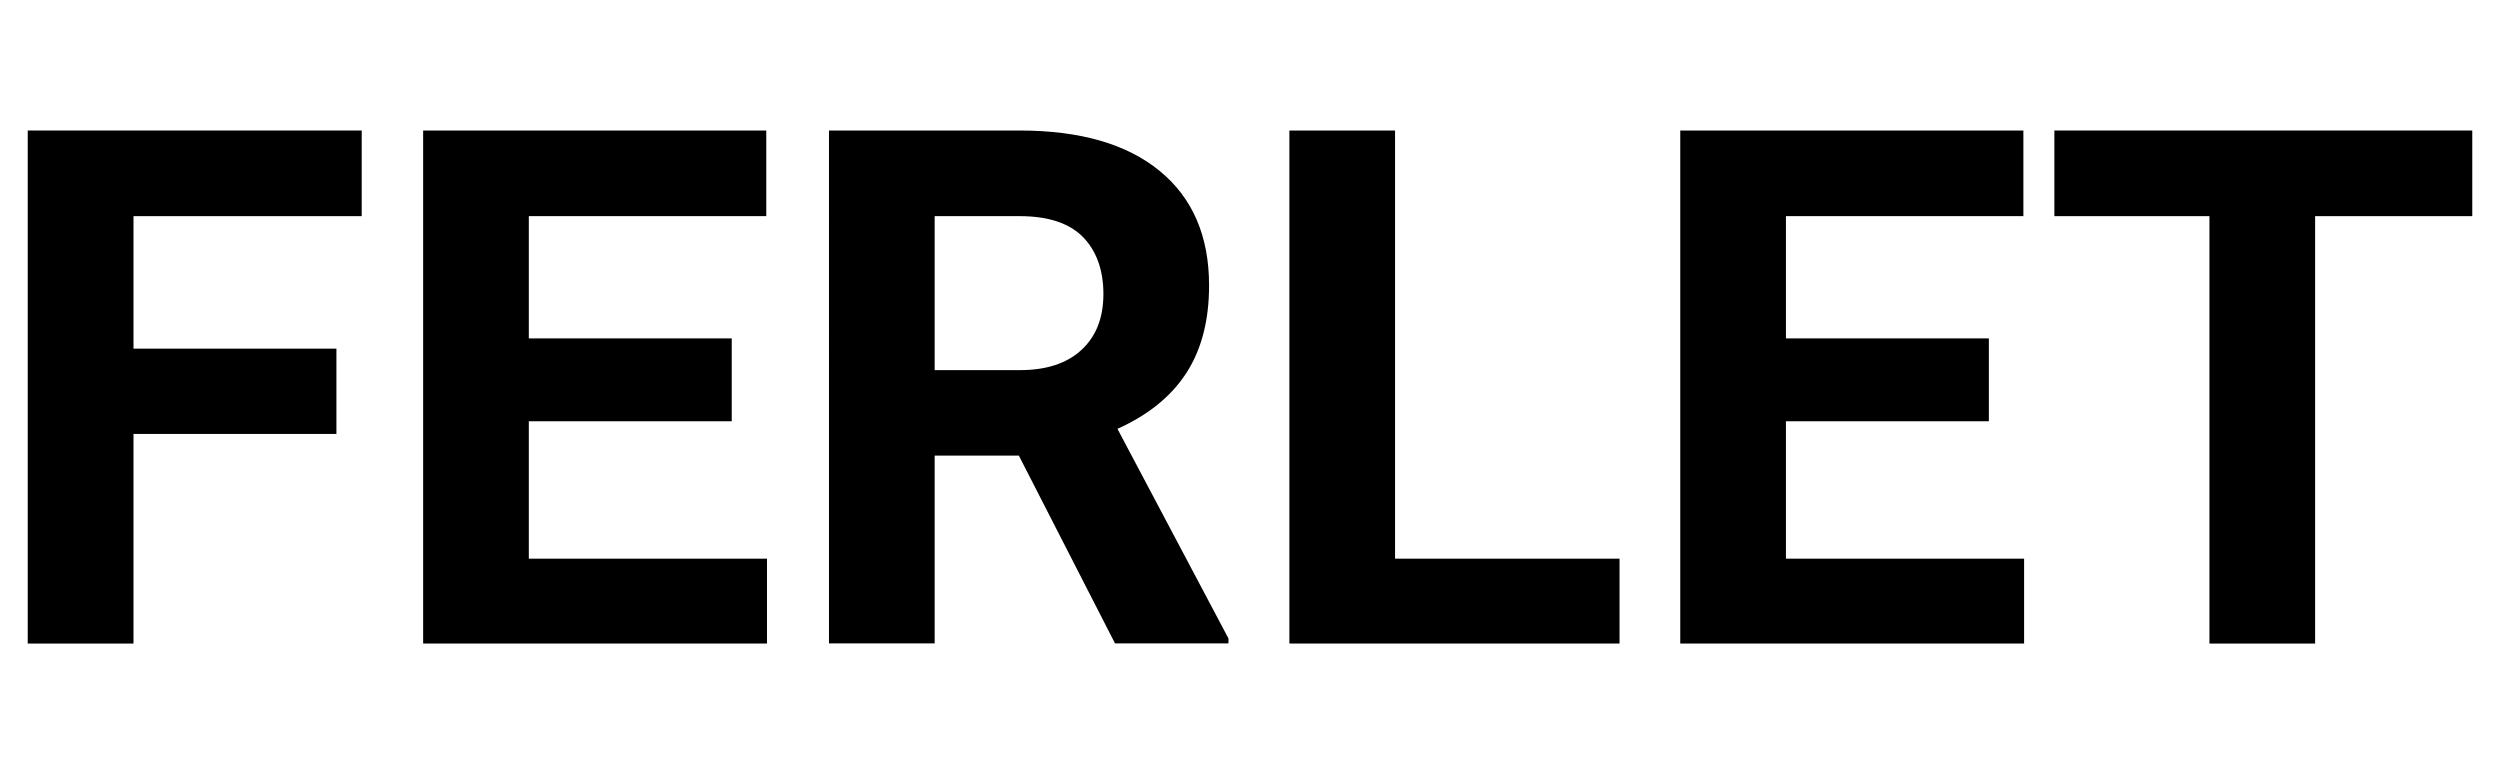
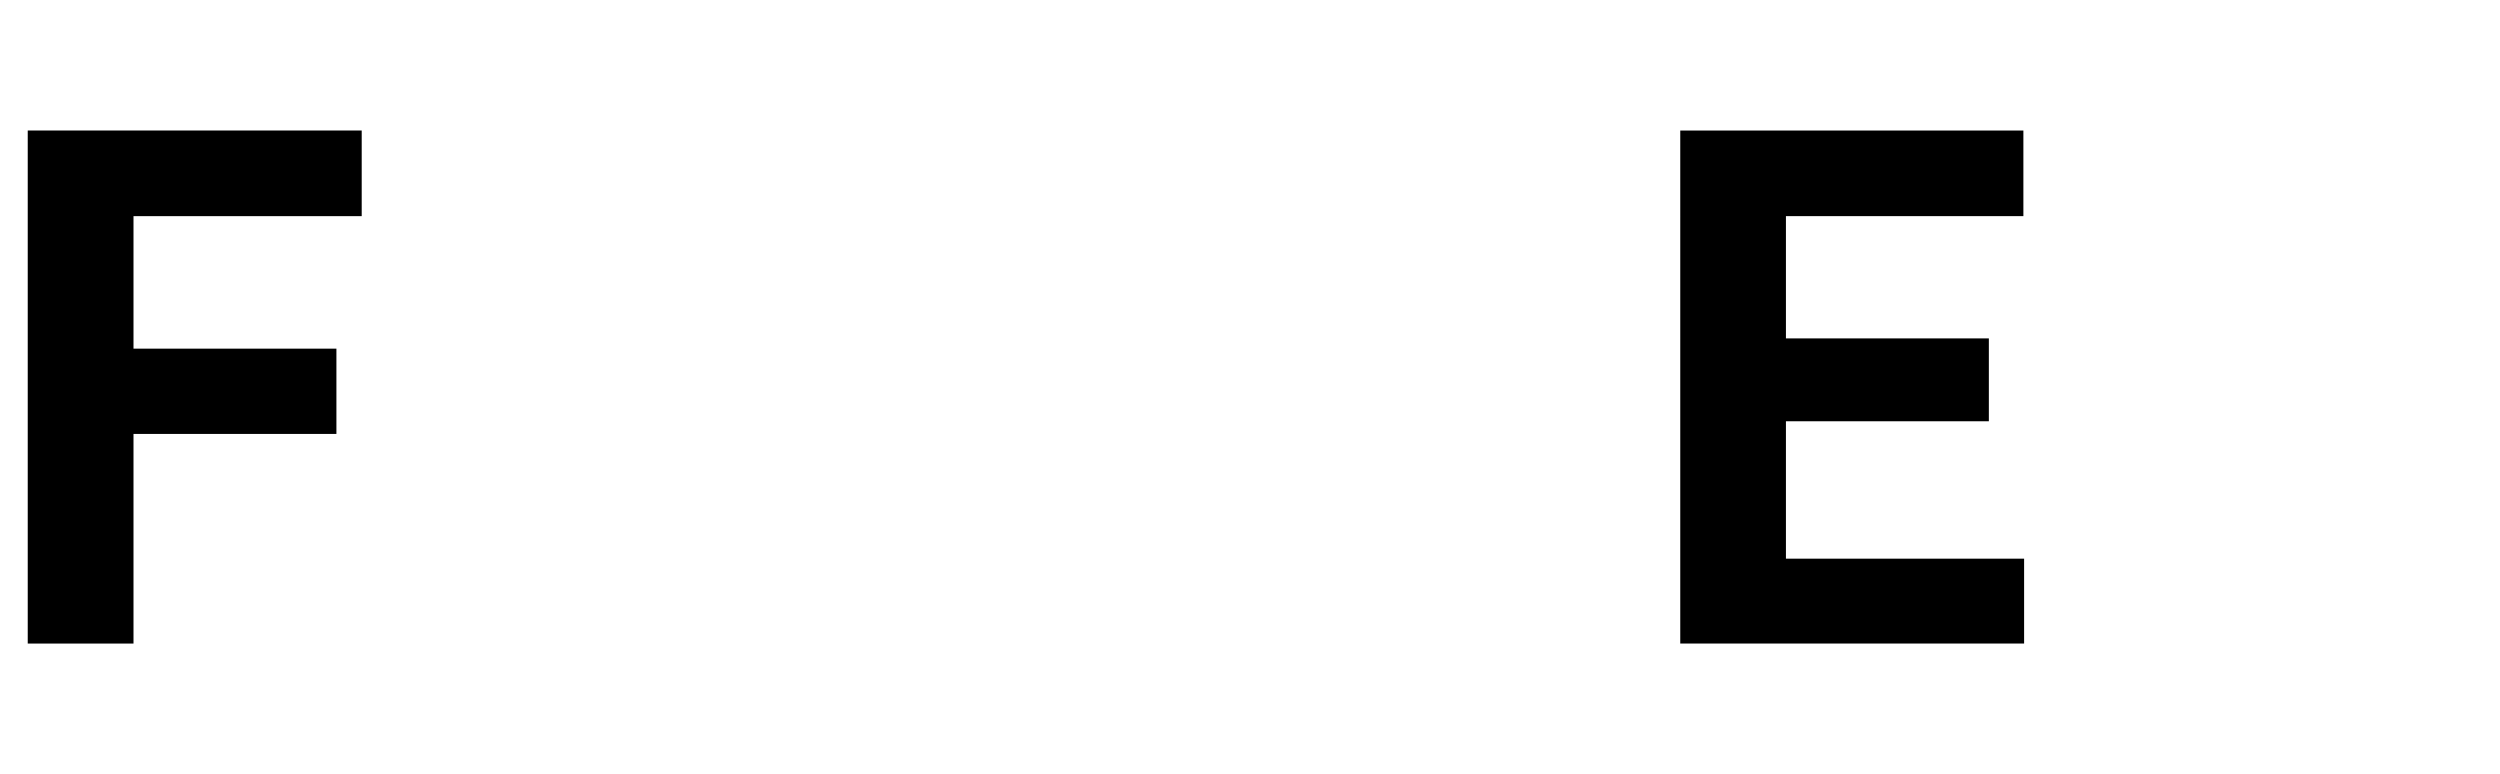
<svg xmlns="http://www.w3.org/2000/svg" id="Calque_1" viewBox="0 0 275.85 85.41">
  <path d="m3.06,71.01V14.4h36.85v9.45H14.73v14.62h22.39v9.41H14.73v23.13H3.06Z" />
-   <path d="m84.55,14.4v9.45h-26.2v13.49h22.39v9.14h-22.39v15.16h26.28v9.37h-37.94V14.4h37.87Z" />
-   <path d="m112.5,14.4c6.69,0,11.84,1.49,15.47,4.47s5.44,7.19,5.44,12.63c0,3.86-.84,7.08-2.51,9.66-1.67,2.58-4.21,4.63-7.6,6.16l12.25,23.13v.54h-12.52l-10.61-20.72h-9.29v20.72h-11.66V14.4h21.03Zm-9.37,26.44h9.41c2.93,0,5.2-.75,6.8-2.24,1.61-1.49,2.41-3.54,2.41-6.16s-.76-4.77-2.27-6.3c-1.52-1.53-3.84-2.29-6.98-2.29h-9.37v16.99Z" />
-   <path d="m153.94,61.64h24.76v9.37h-36.43V14.4h11.66v47.23Z" />
  <path d="m223.26,14.4v9.45h-26.2v13.49h22.39v9.14h-22.39v15.16h26.28v9.37h-37.94V14.4h37.87Z" />
-   <path d="m226.68,23.85v-9.45h46.11v9.45h-17.34v47.16h-11.66V23.85h-17.11Z" />
</svg>